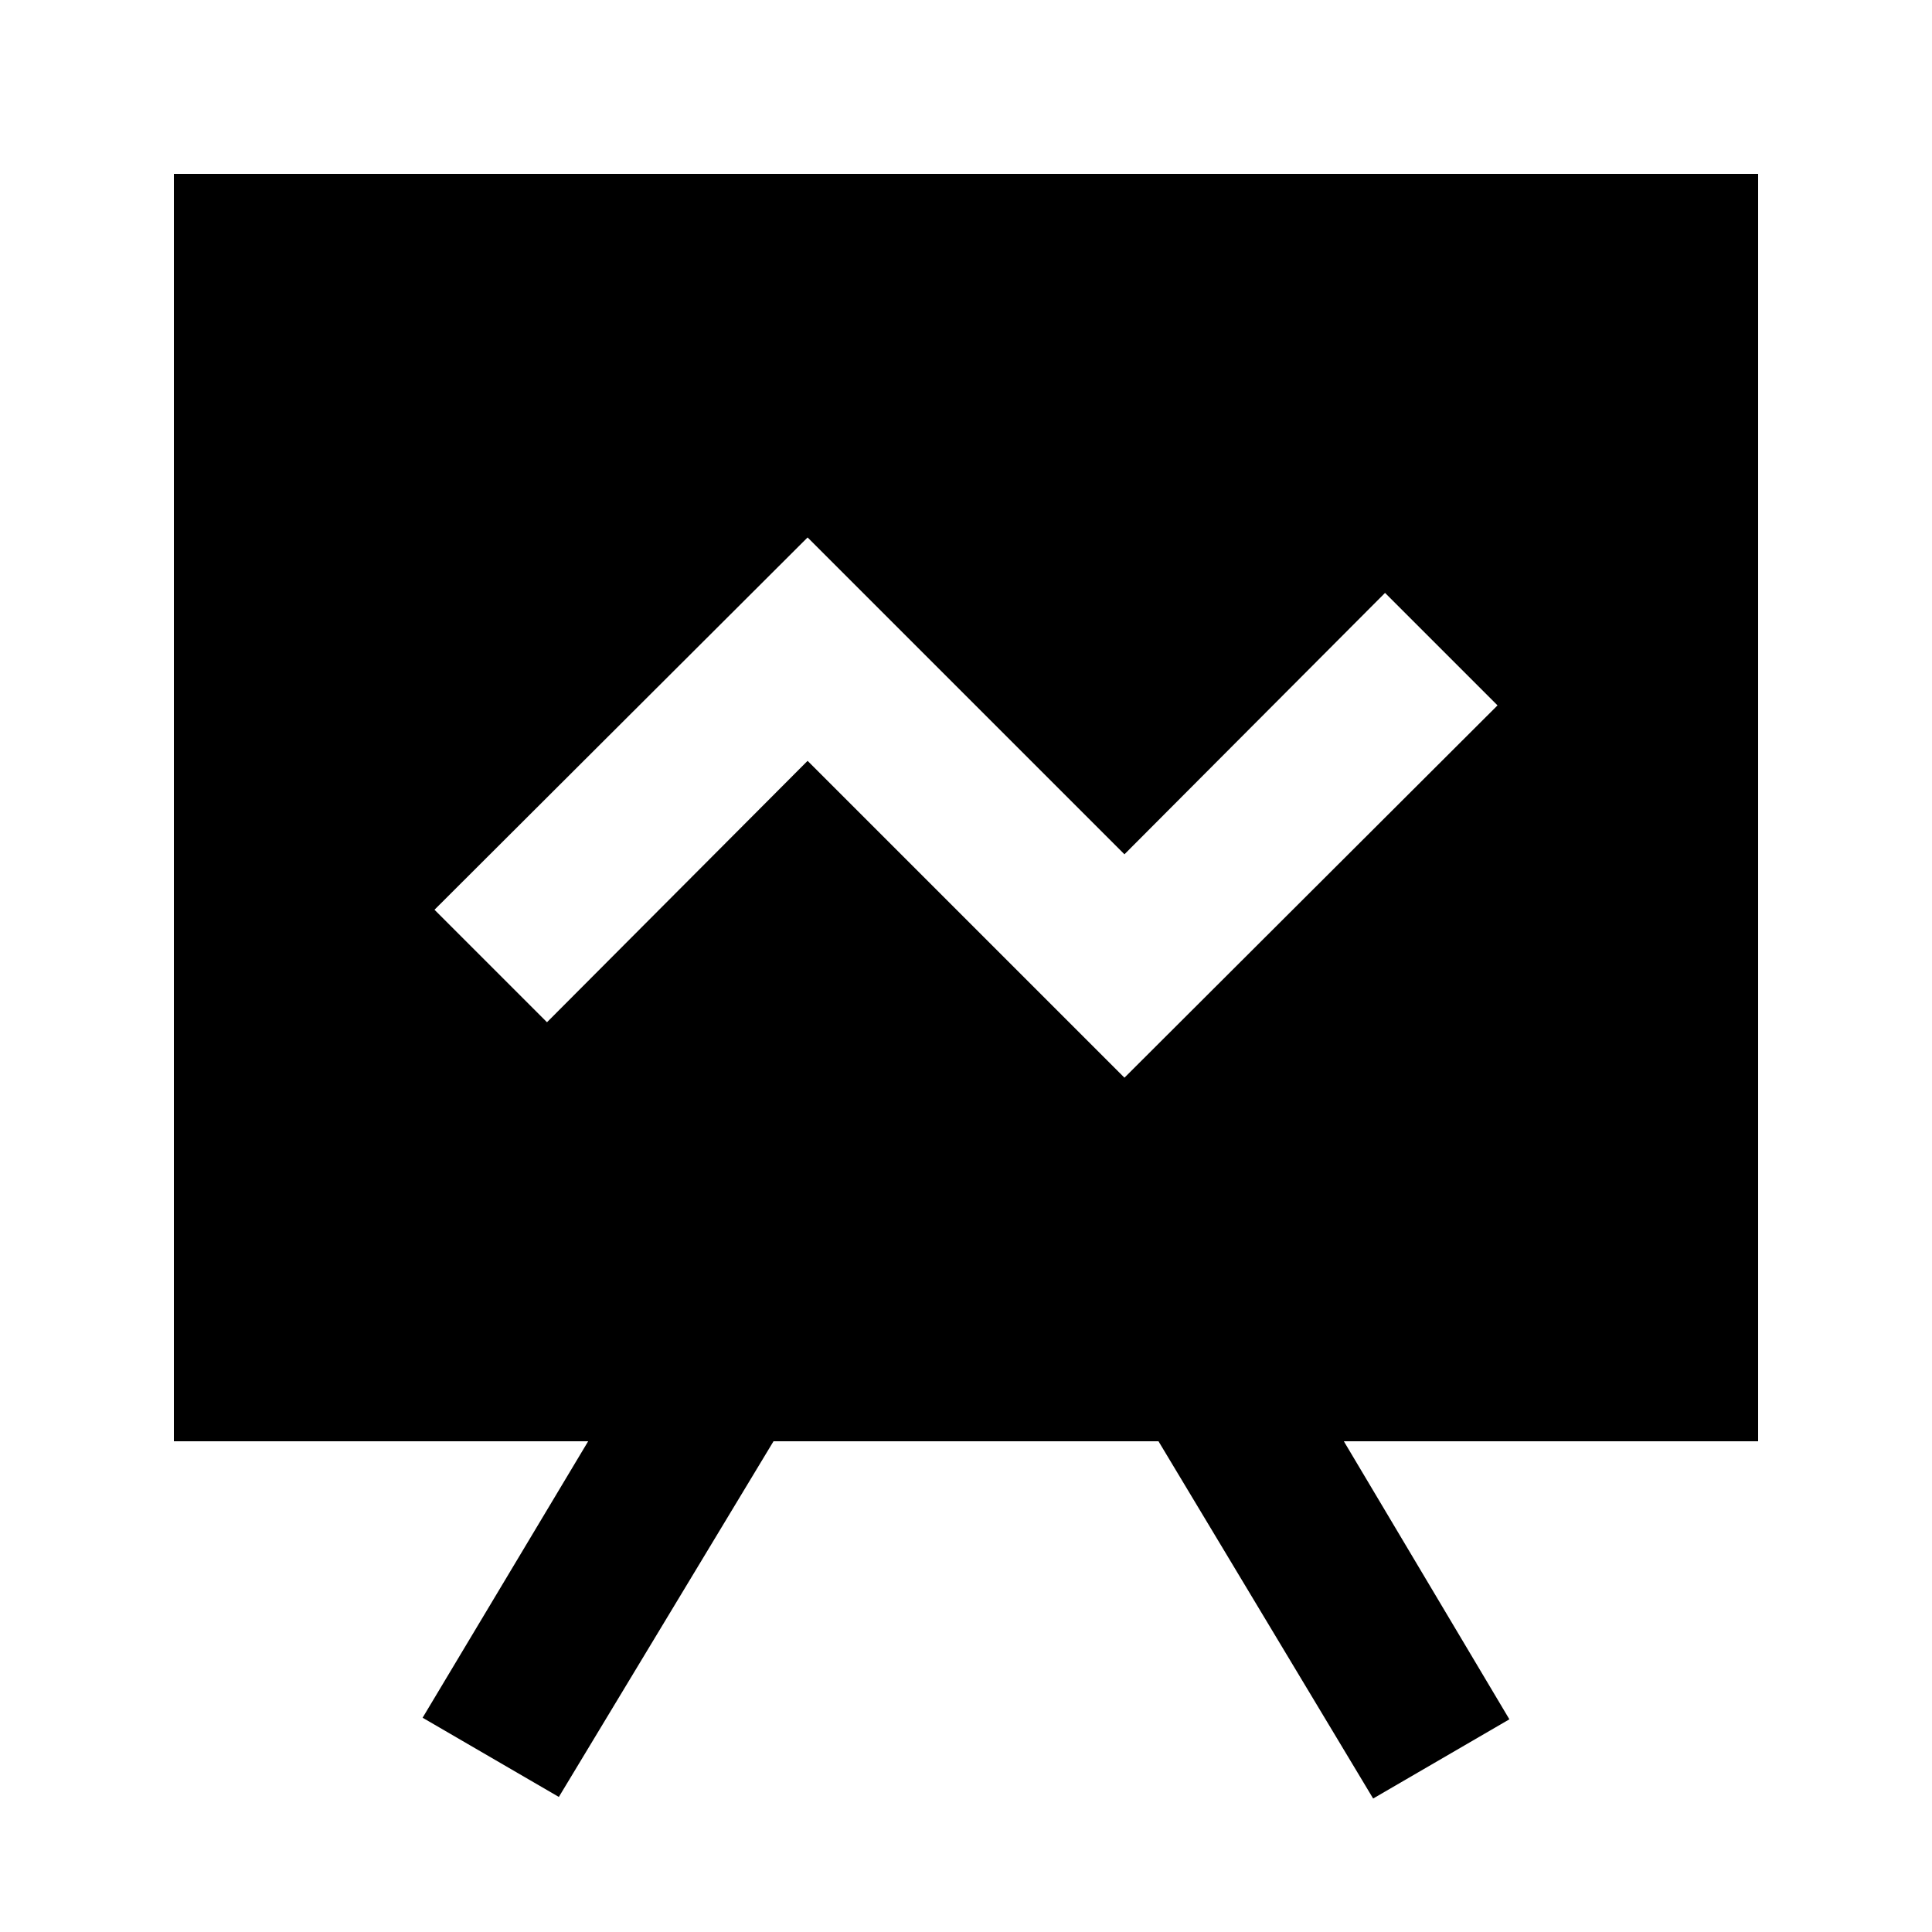
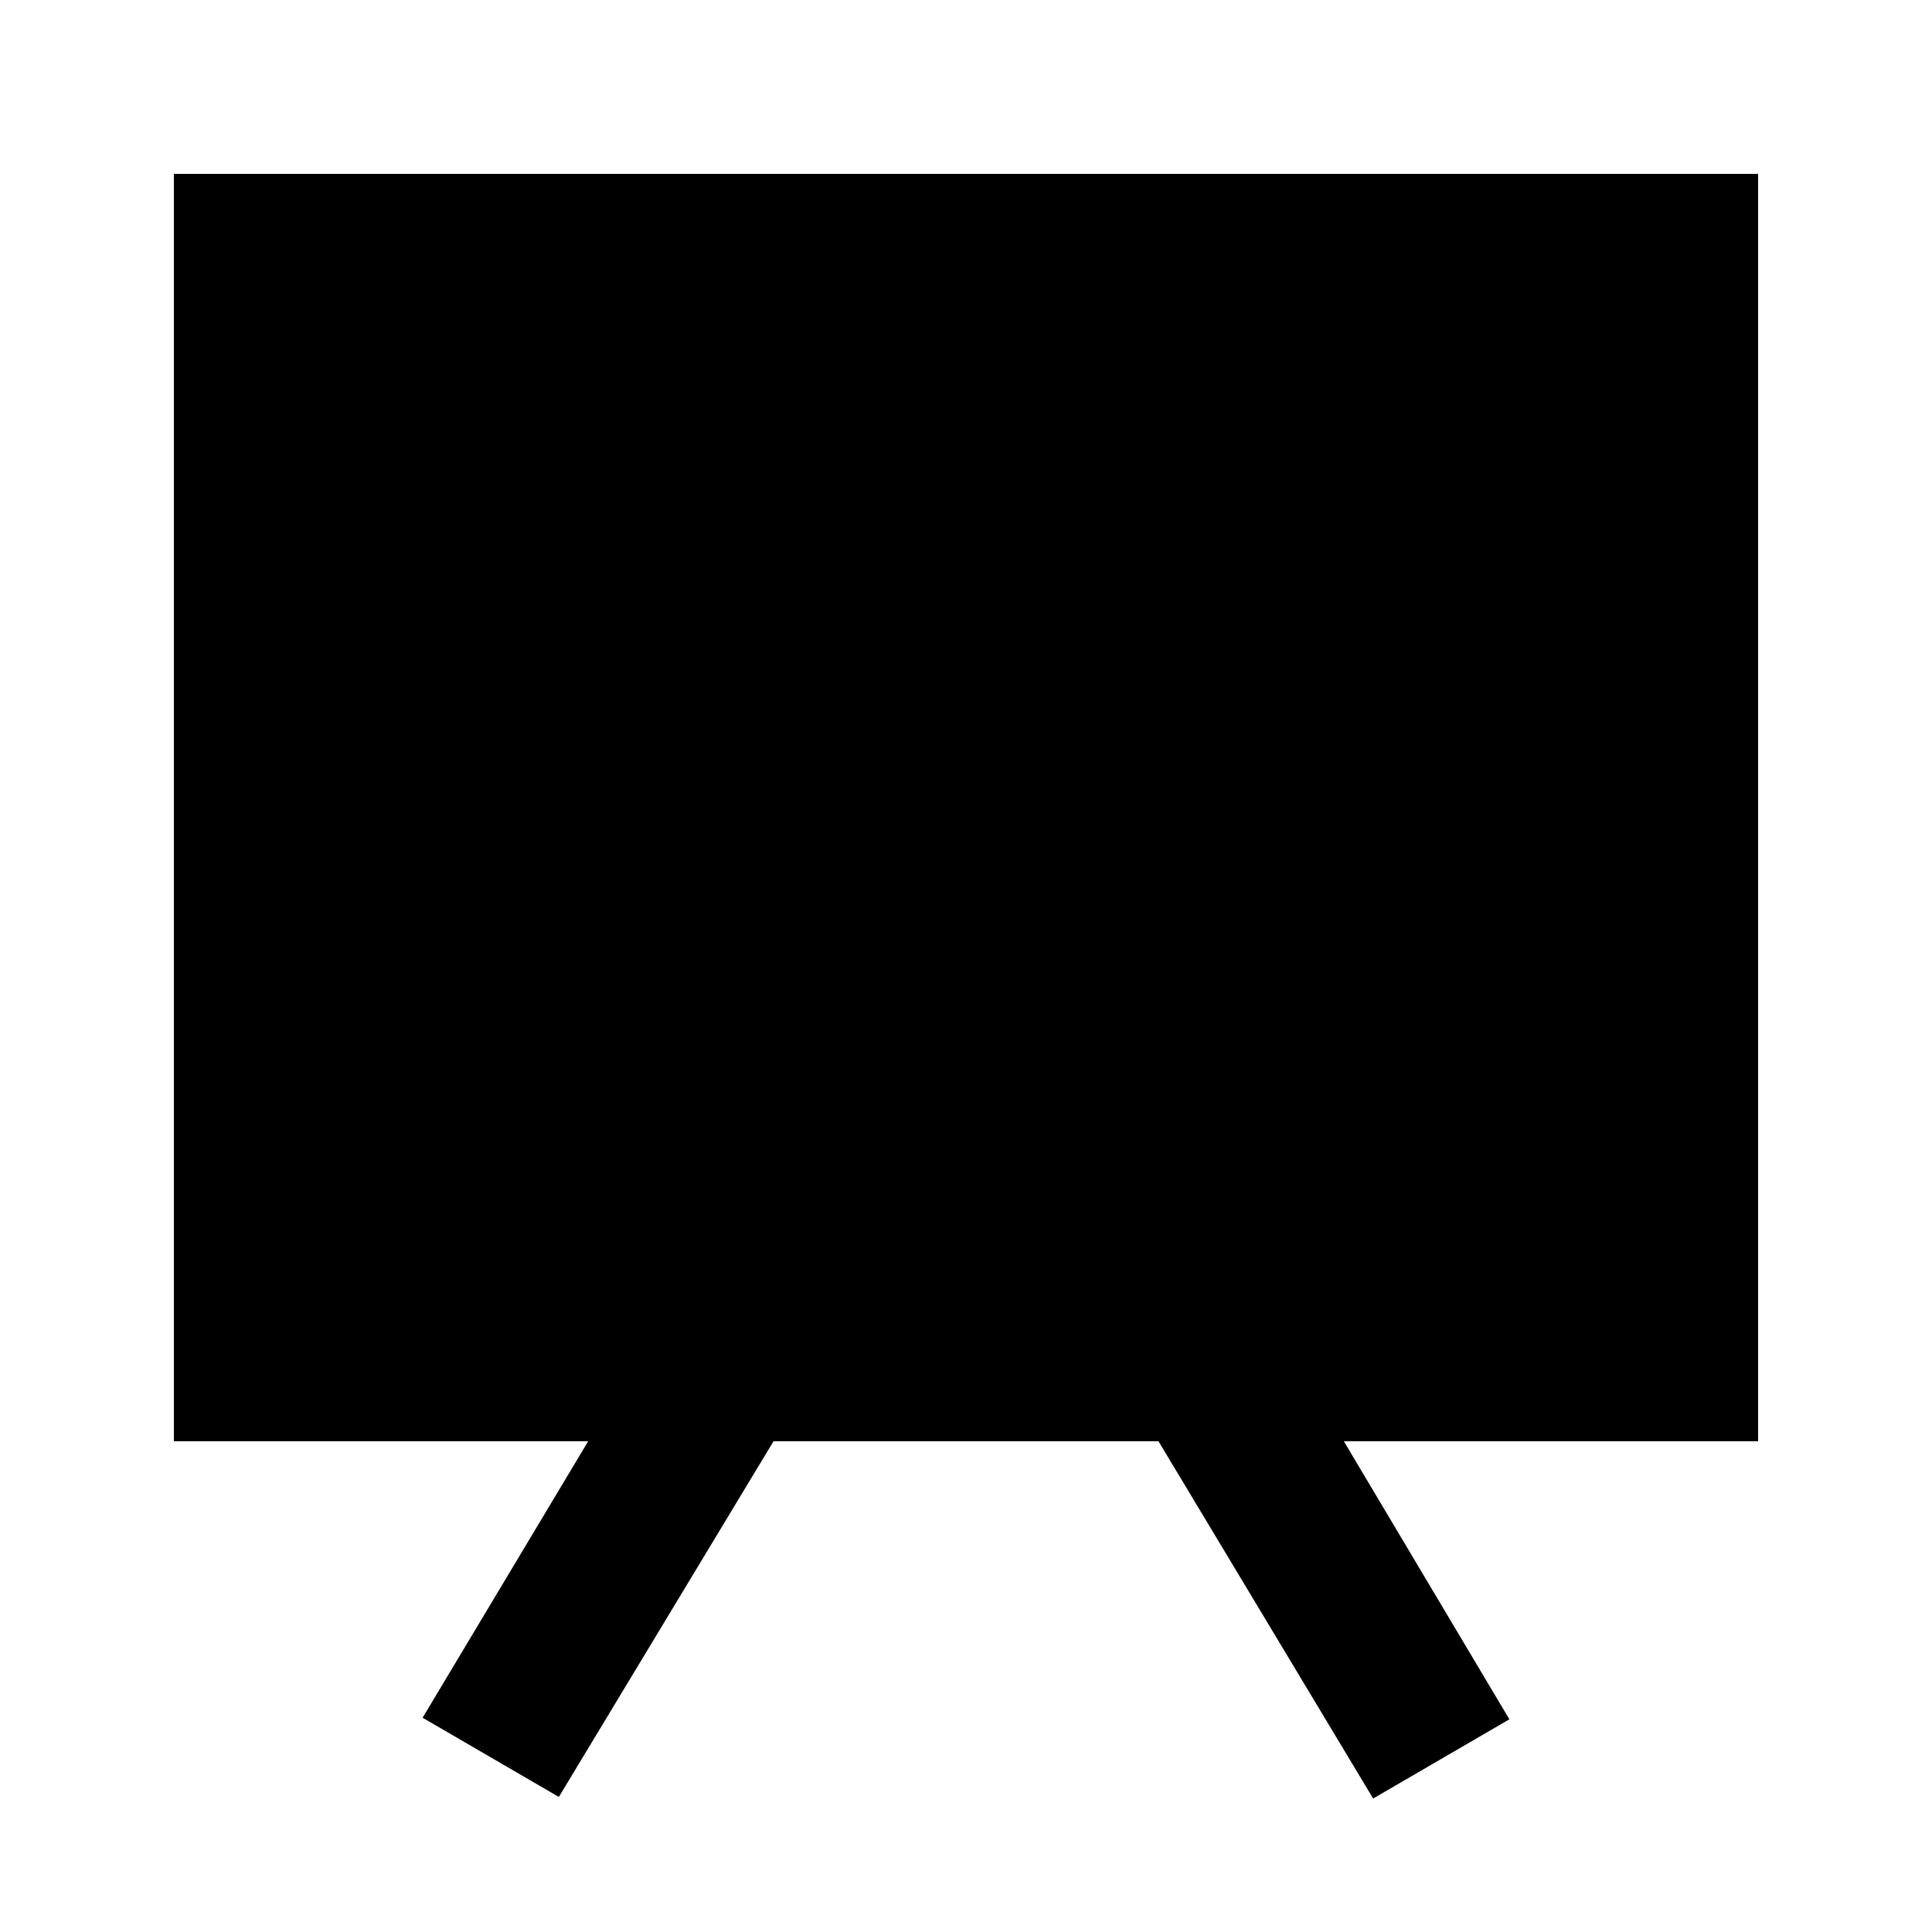
<svg xmlns="http://www.w3.org/2000/svg" fill="#000000" width="800px" height="800px" version="1.1" viewBox="144 144 512 512">
-   <path d="m190.08 525.95h109.79l-43.875 73.266 36.105 20.992 56.891-94.258h102.02l56.887 94.676 36.105-20.992-43.871-73.684h109.79v-335.87h-419.84zm167.94-239.52 83.969 83.969 69.062-69.273 29.809 29.809-98.871 98.664-83.969-83.969-69.062 69.273-29.812-29.809z" />
+   <path d="m190.08 525.95h109.79l-43.875 73.266 36.105 20.992 56.891-94.258h102.02l56.887 94.676 36.105-20.992-43.871-73.684h109.79v-335.87h-419.84zz" />
</svg>